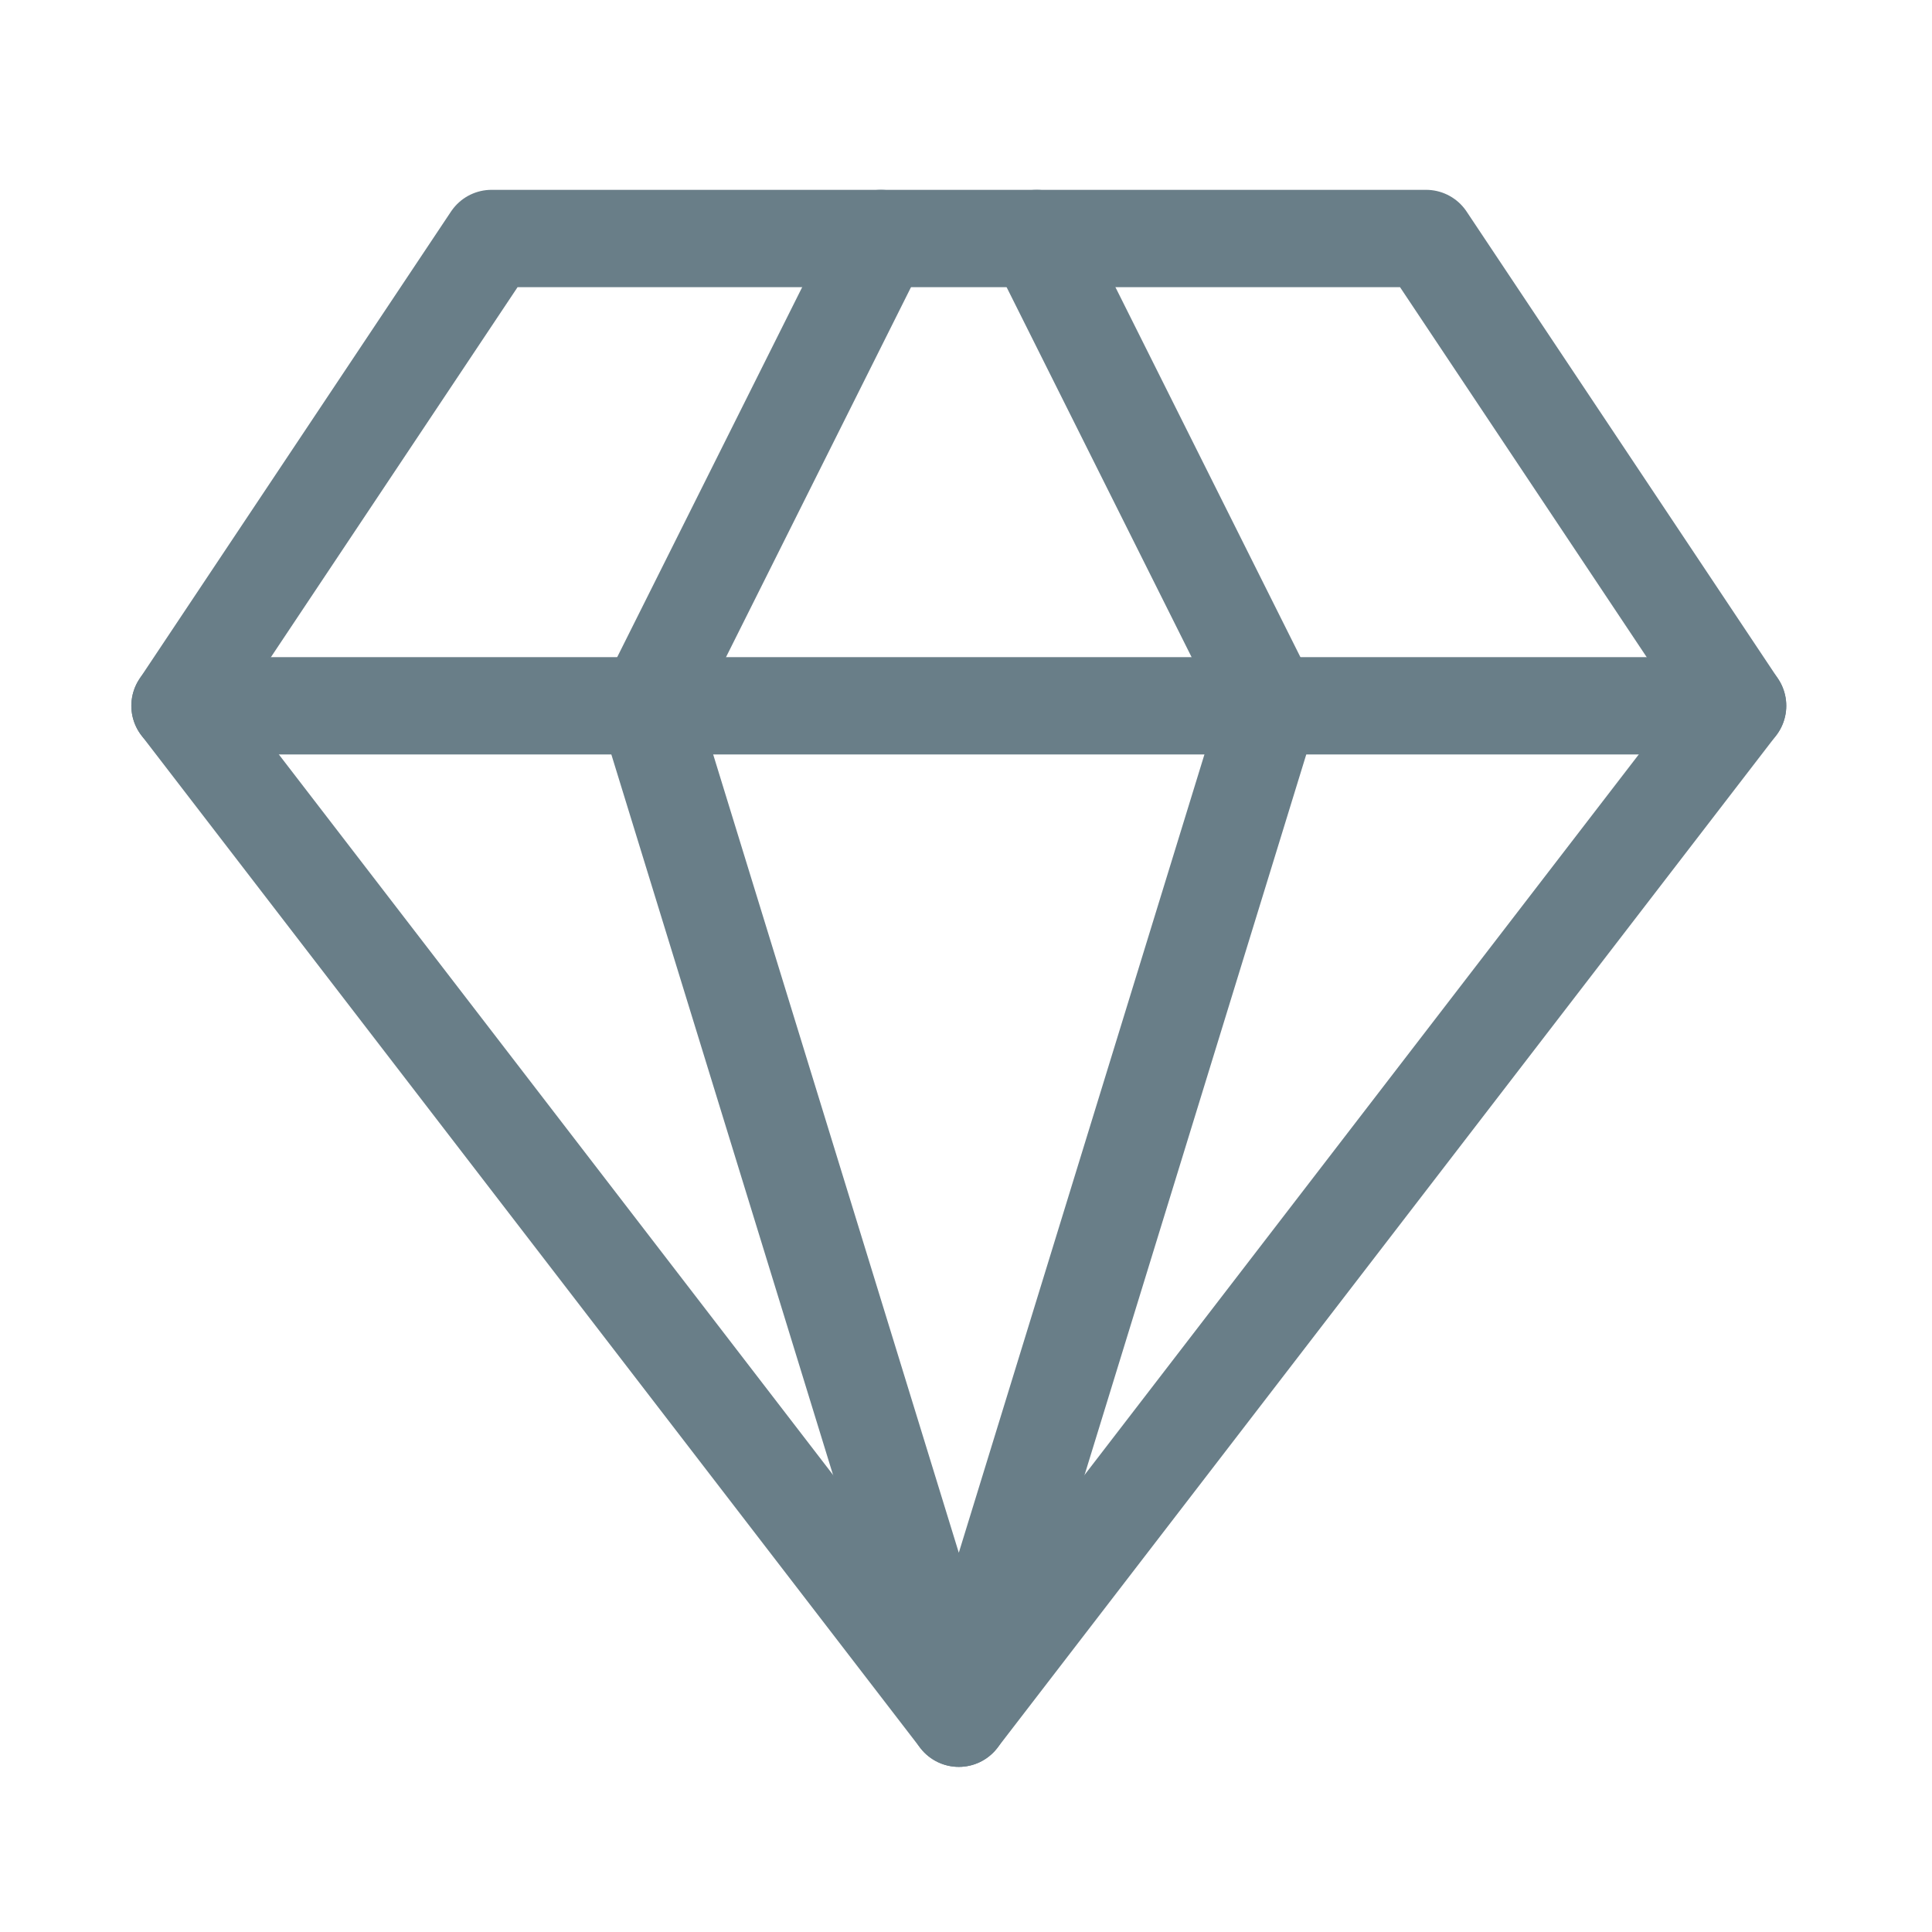
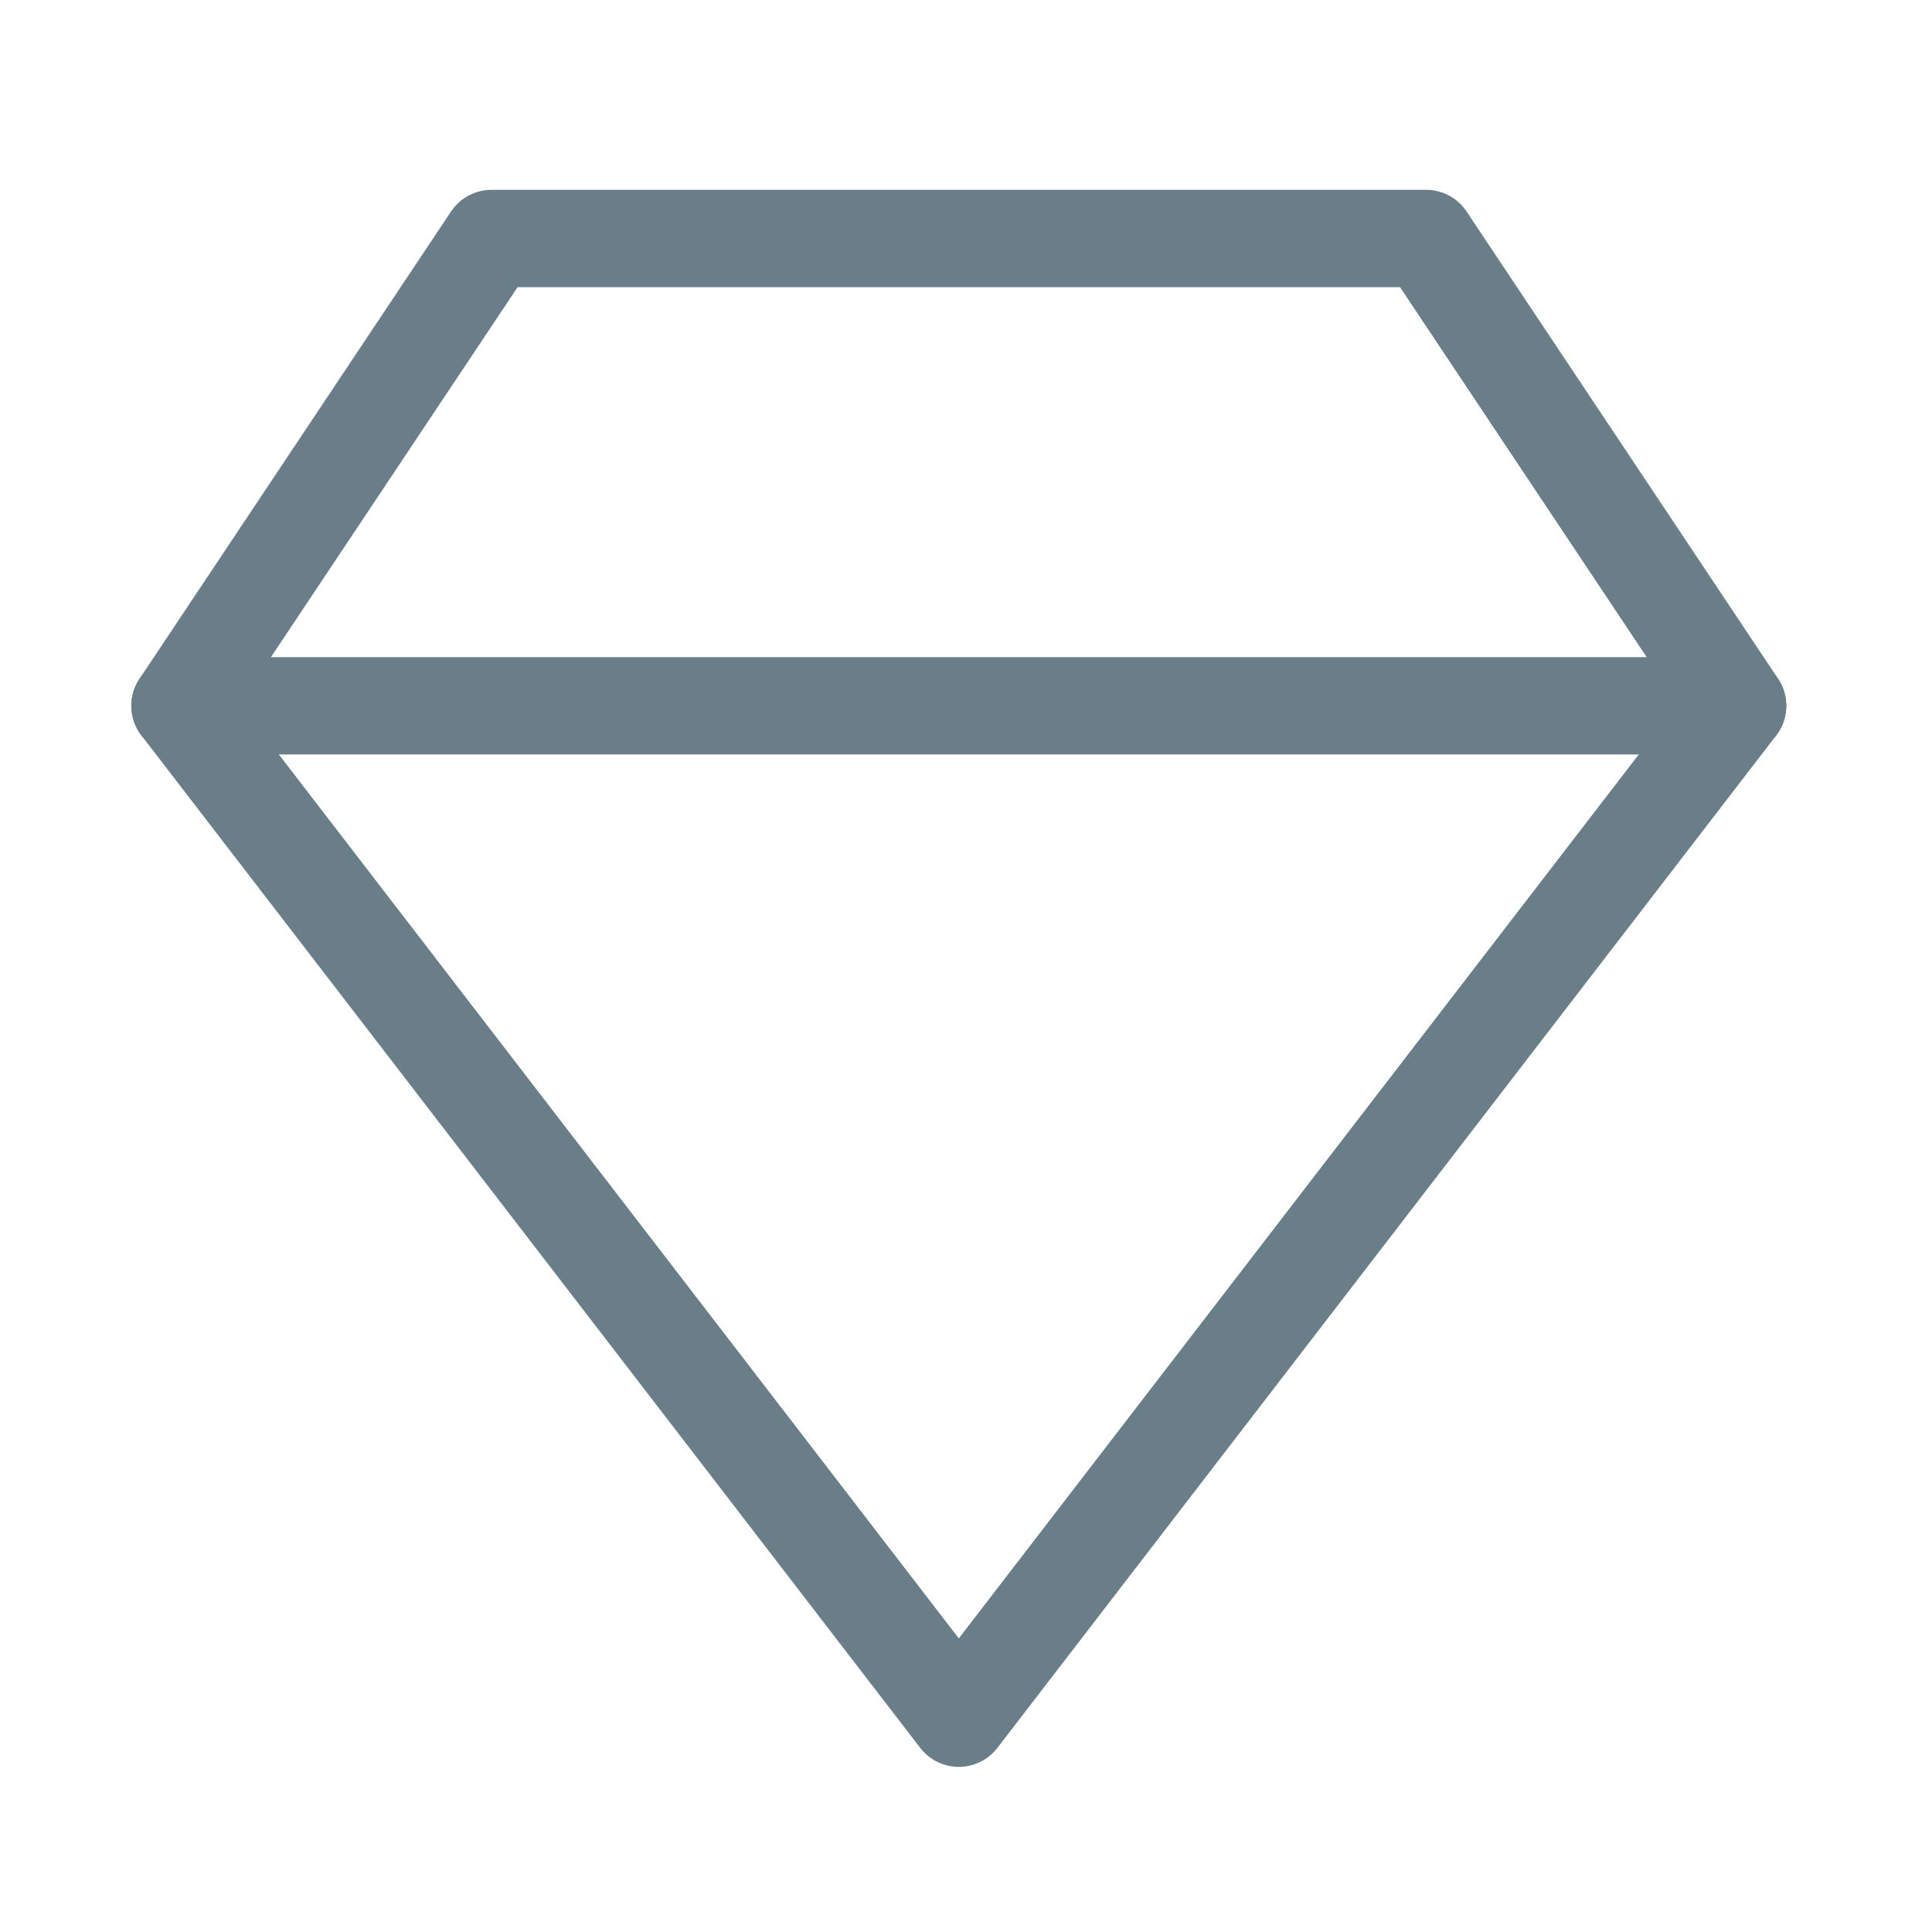
<svg xmlns="http://www.w3.org/2000/svg" width="29" height="29" viewBox="0 0 29 29" fill="none">
  <path d="M7.378 3.58H21.406L26.082 10.594L14.392 25.791L2.702 10.594L7.378 3.58Z" stroke="#697E88" stroke-width="1.461" stroke-linecap="round" stroke-linejoin="round" />
-   <path d="M13.223 3.58L9.716 10.594L14.392 25.791L19.068 10.594L15.561 3.58" stroke="#697E88" stroke-width="1.461" stroke-linecap="round" stroke-linejoin="round" />
  <path d="M2.702 10.594H26.082" stroke="#697E88" stroke-width="1.461" stroke-linecap="round" stroke-linejoin="round" />
</svg>